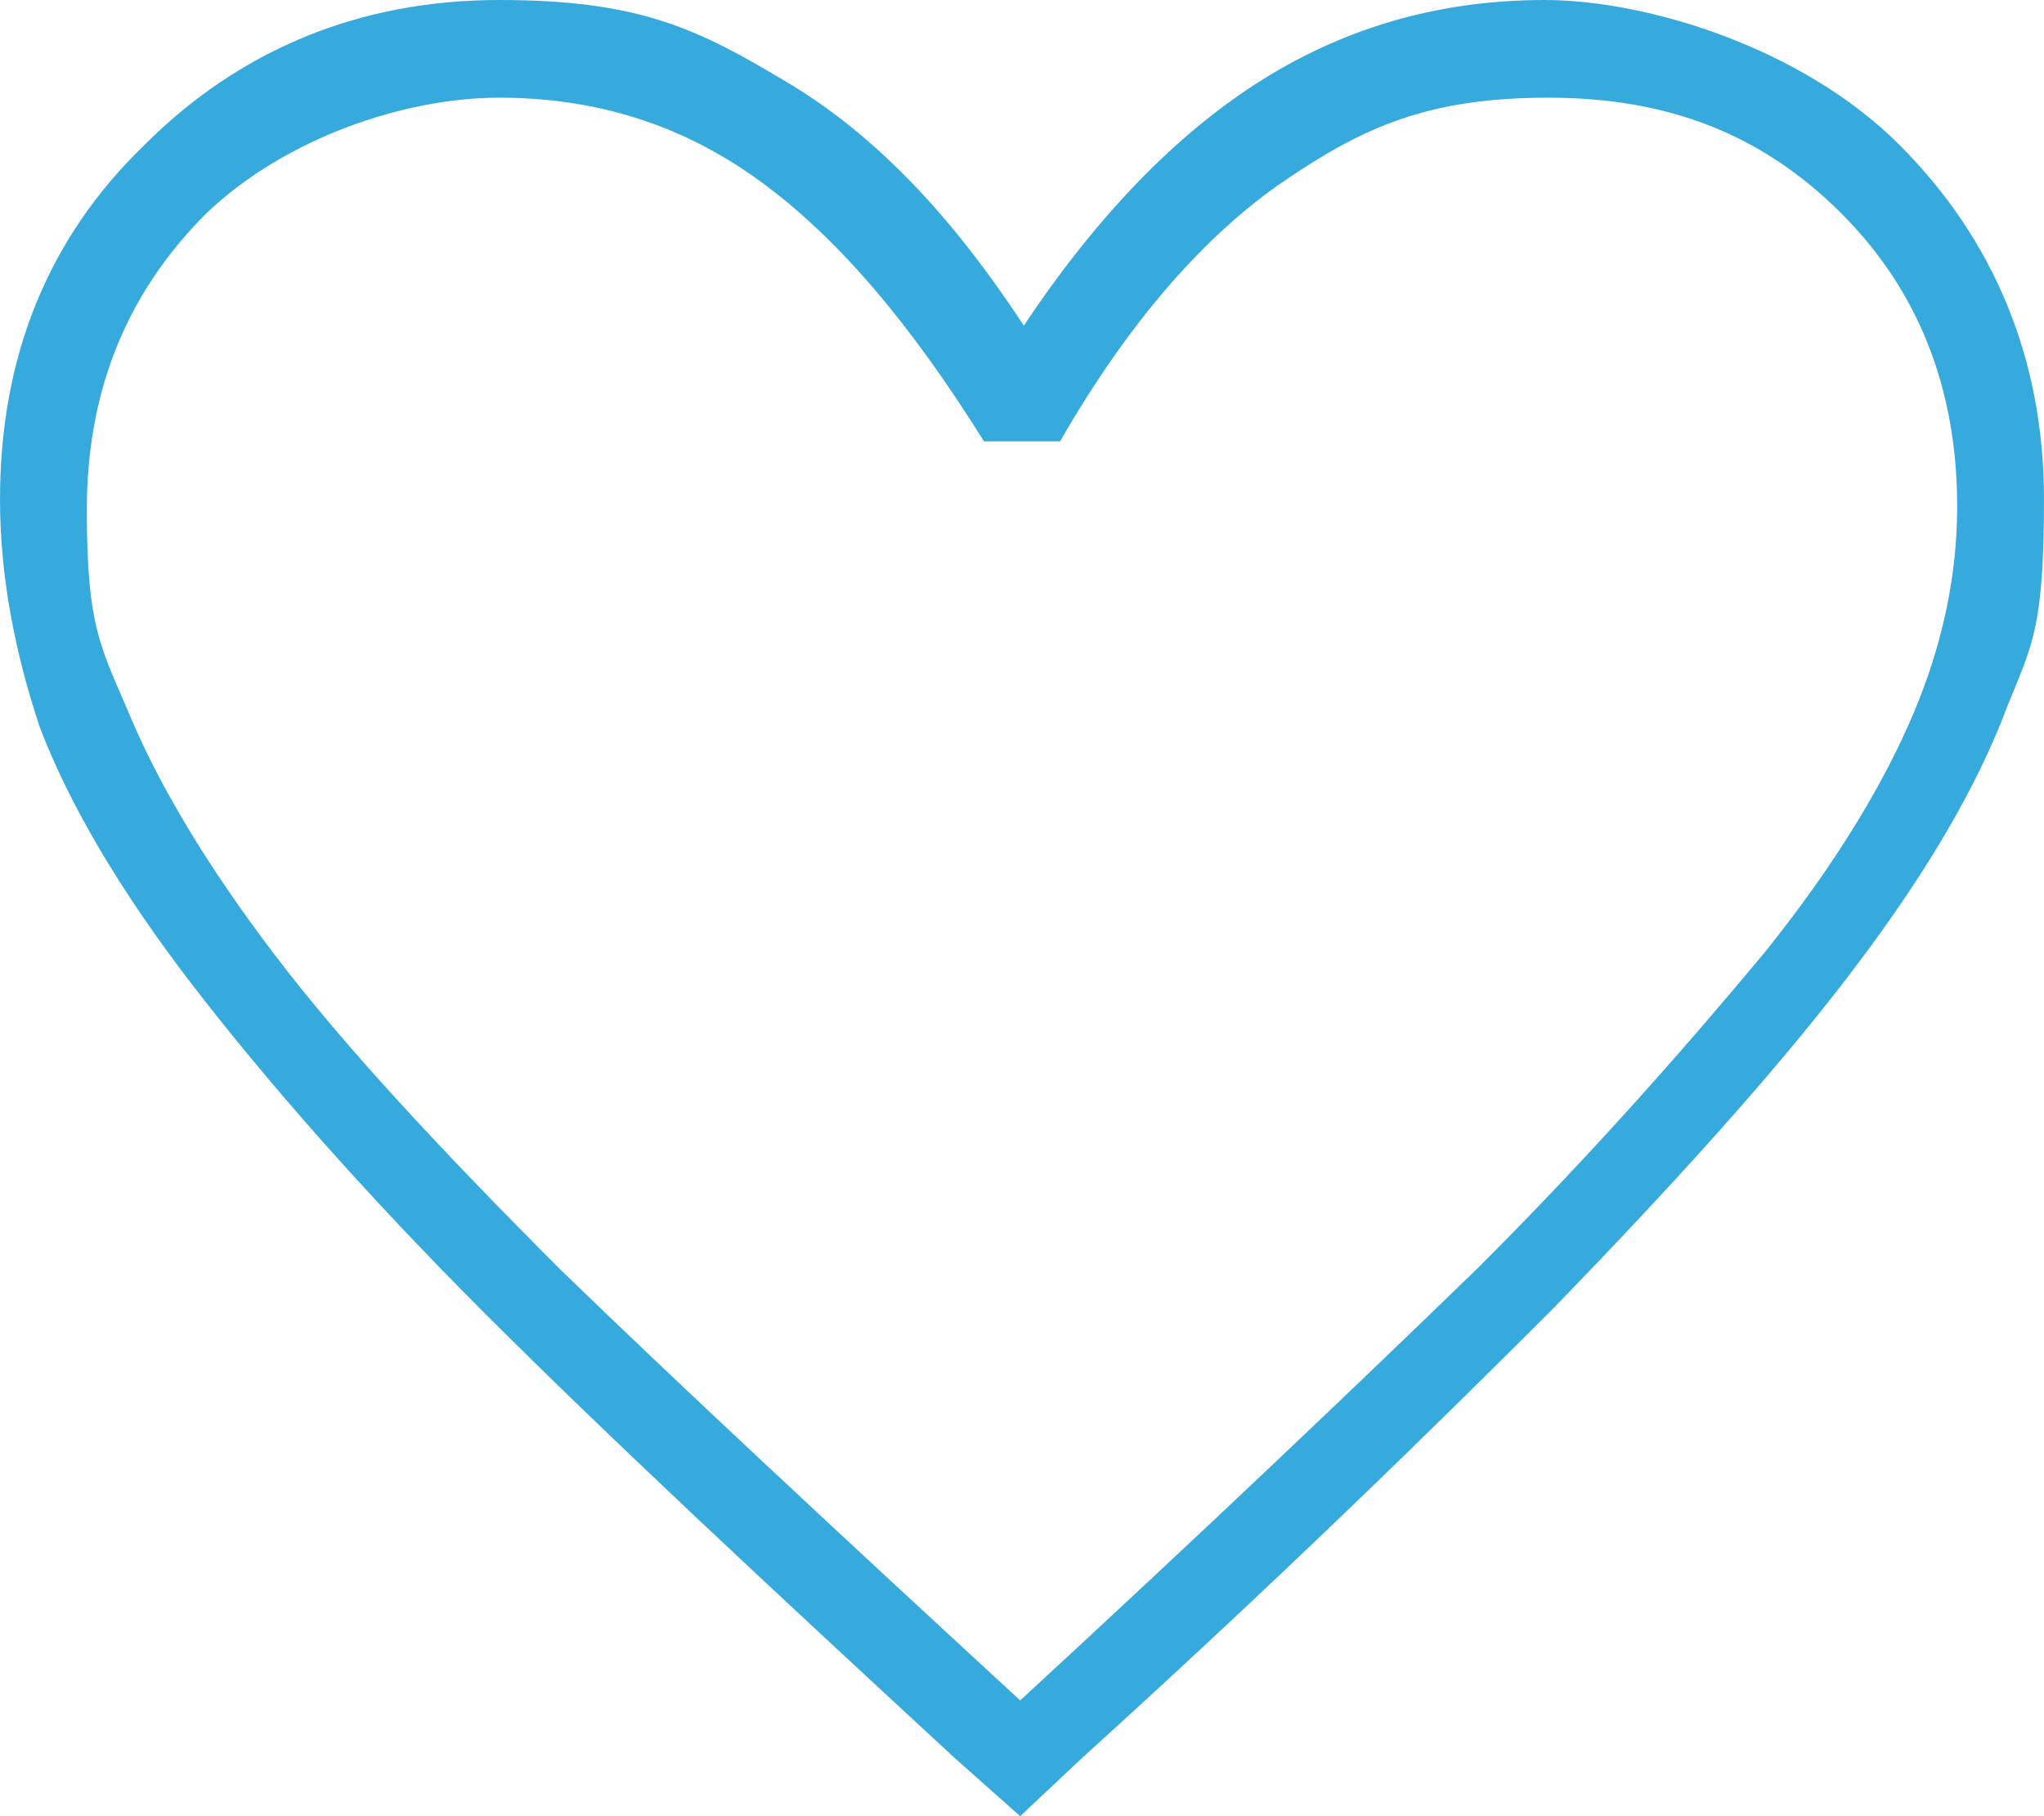
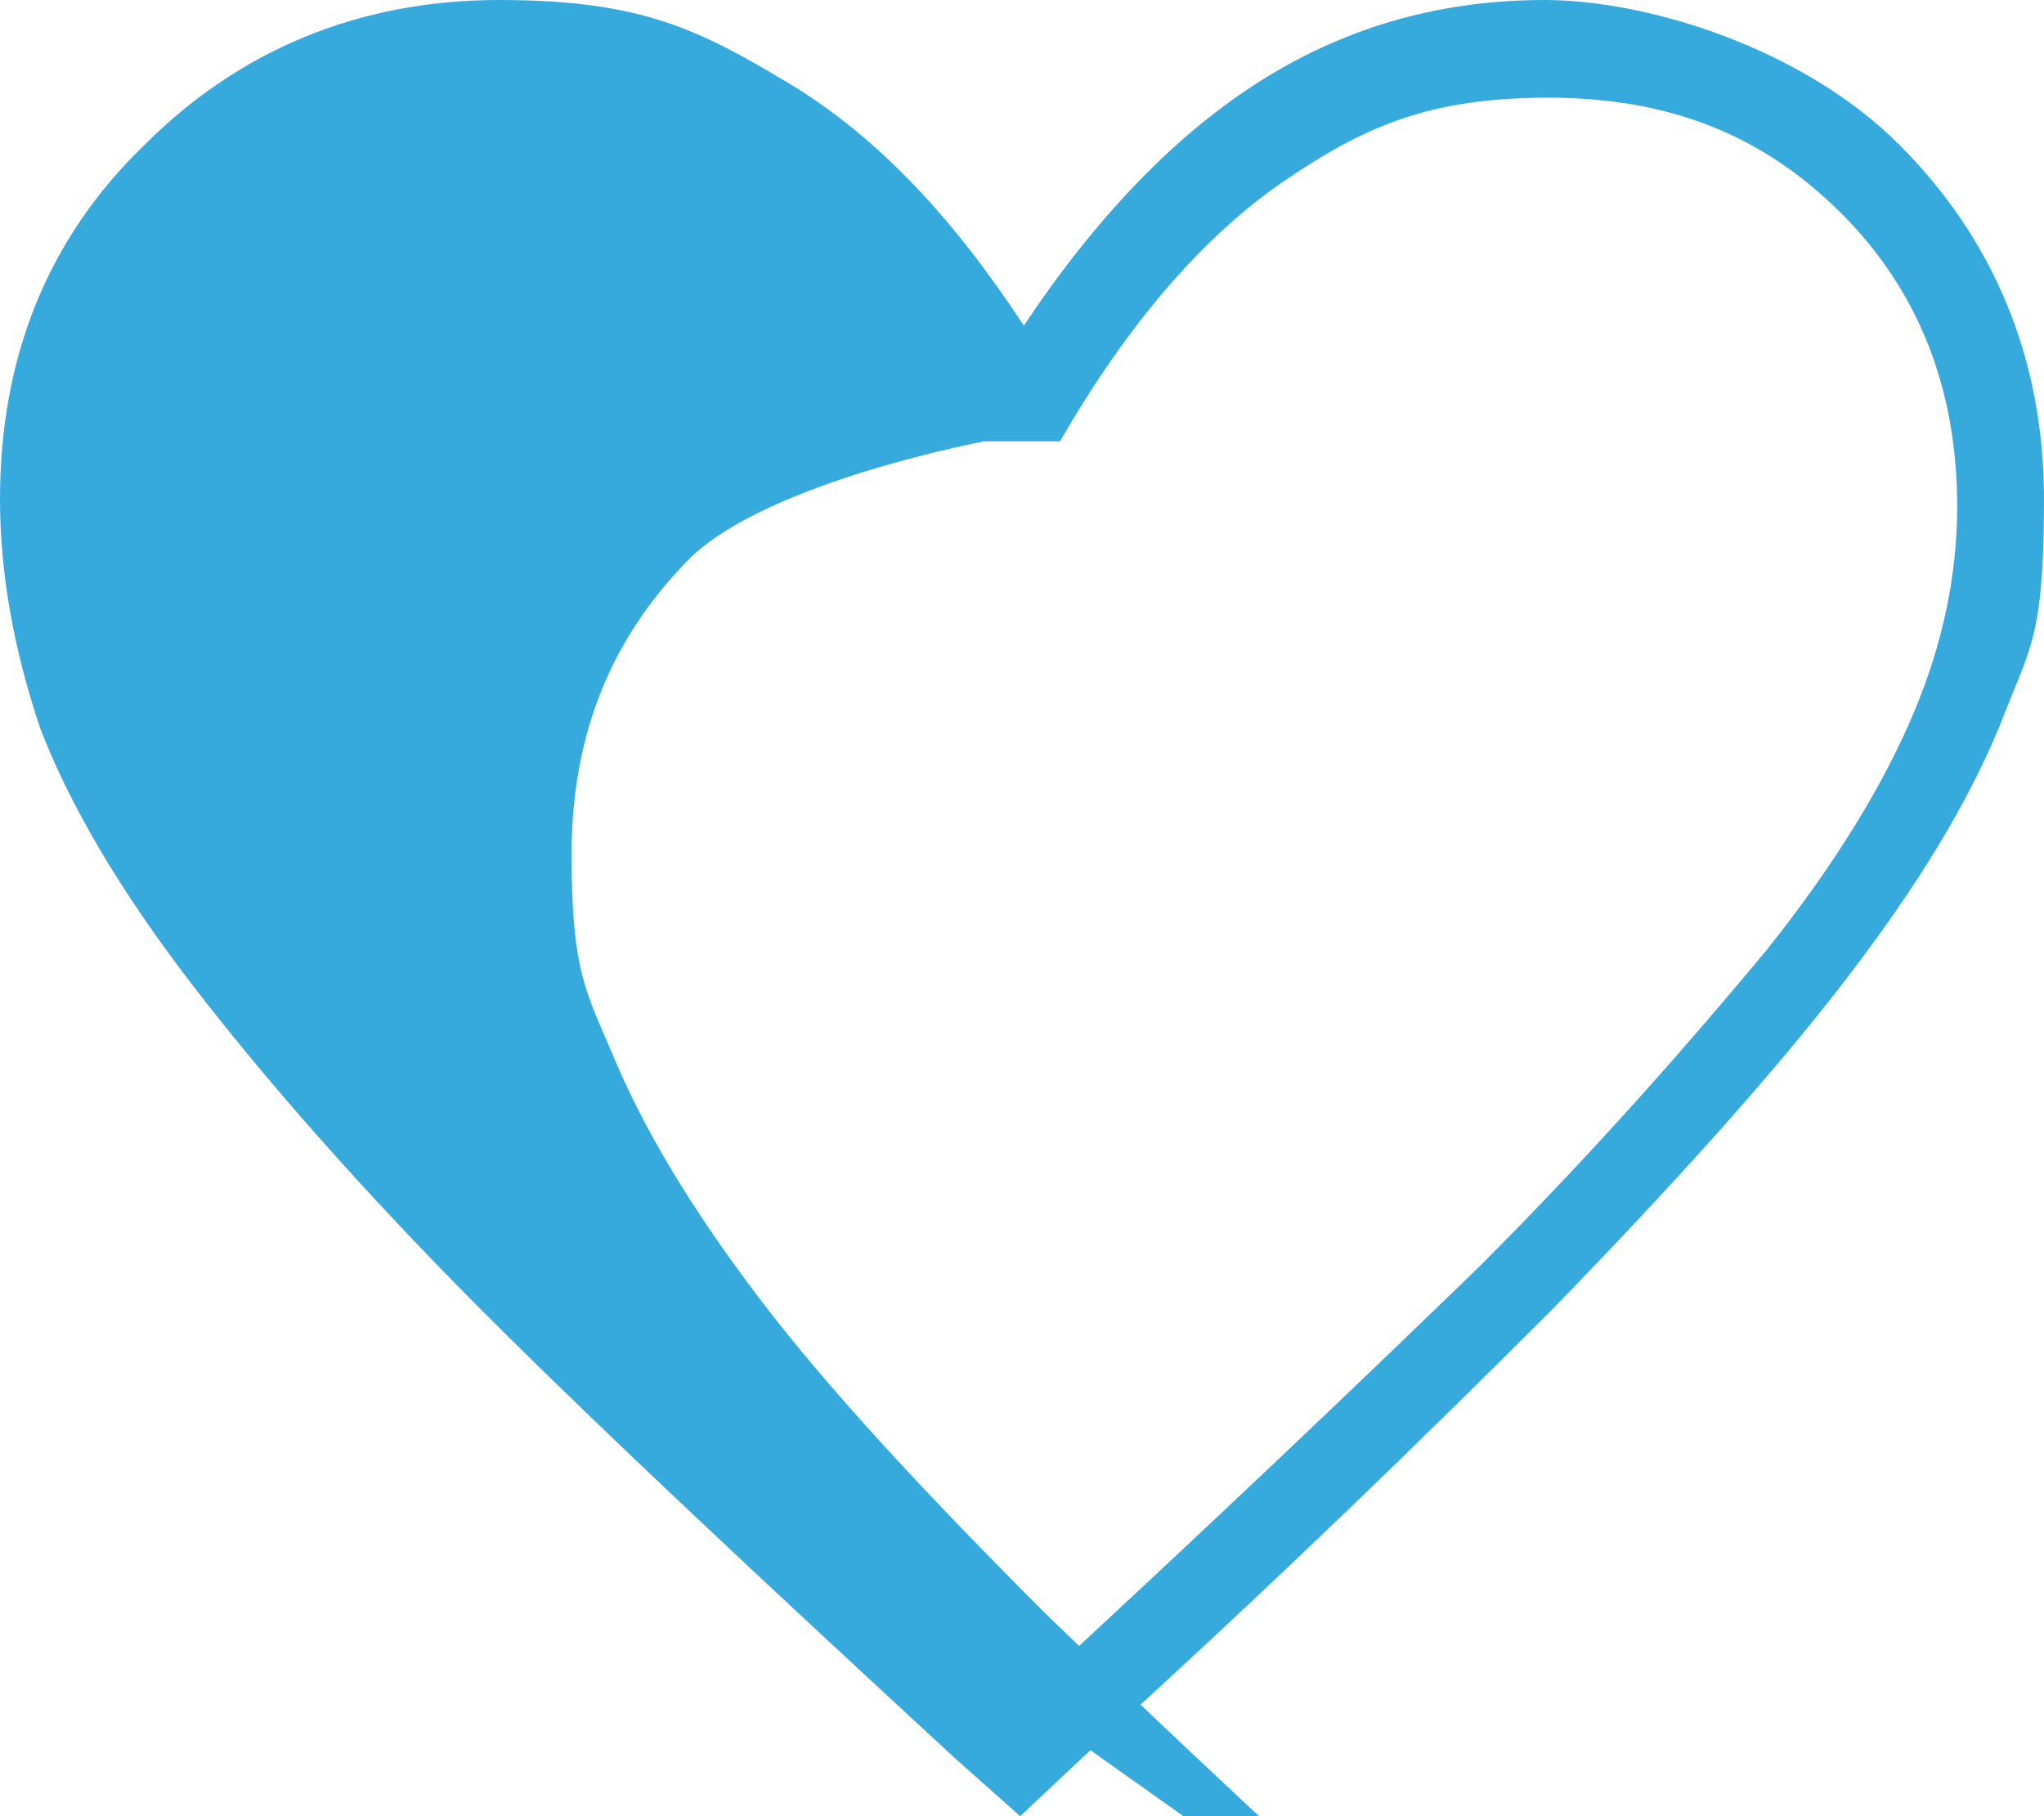
<svg xmlns="http://www.w3.org/2000/svg" id="Ebene_1" version="1.1" viewBox="0 0 56.5 50.2">
  <defs>
    <style>
      .st0 {
        fill: #37aadd;
      }
    </style>
  </defs>
-   <path class="st0" d="M28.2,50.2l-1.8-1.6c-5.2-4.8-9.6-8.9-13-12.3-3.4-3.4-6.1-6.5-8.1-9.1-2-2.6-3.4-5-4.2-7.1-.7-2.1-1.1-4.2-1.1-6.3,0-3.9,1.3-7.2,4-9.8C6.6,1.4,9.9,0,13.8,0s5.5.8,8,2.3,4.6,3.8,6.5,6.7c2-3,4.2-5.3,6.6-6.8C37.3.7,39.9,0,42.7,0s7.1,1.3,9.8,4c2.6,2.6,4,5.9,4,9.8s-.4,4.1-1.2,6.2c-.9,2.2-2.3,4.5-4.3,7.1s-4.7,5.6-8.1,9.1c-3.4,3.4-7.7,7.6-13,12.4l-1.7,1.6ZM28.2,47c5.1-4.7,9.3-8.7,12.7-12,3.3-3.3,5.9-6.3,7.9-8.7,2-2.5,3.3-4.7,4.1-6.6s1.2-3.8,1.2-5.7c0-3.3-1.1-6-3.2-8.1-2.2-2.2-4.8-3.2-8.1-3.2s-5.1.8-7.3,2.3-4.3,3.9-6.2,7.2h-2.1c-2-3.2-4-5.6-6.2-7.2-2.2-1.6-4.6-2.3-7.2-2.3s-5.9,1.1-8.1,3.2c-2.2,2.2-3.3,4.9-3.3,8.2s.4,3.8,1.2,5.7,2.1,4.1,4,6.6,4.6,5.4,7.9,8.7c3.3,3.2,7.6,7.2,12.7,11.9Z" />
+   <path class="st0" d="M28.2,50.2l-1.8-1.6c-5.2-4.8-9.6-8.9-13-12.3-3.4-3.4-6.1-6.5-8.1-9.1-2-2.6-3.4-5-4.2-7.1-.7-2.1-1.1-4.2-1.1-6.3,0-3.9,1.3-7.2,4-9.8C6.6,1.4,9.9,0,13.8,0s5.5.8,8,2.3,4.6,3.8,6.5,6.7c2-3,4.2-5.3,6.6-6.8C37.3.7,39.9,0,42.7,0s7.1,1.3,9.8,4c2.6,2.6,4,5.9,4,9.8s-.4,4.1-1.2,6.2c-.9,2.2-2.3,4.5-4.3,7.1s-4.7,5.6-8.1,9.1c-3.4,3.4-7.7,7.6-13,12.4l-1.7,1.6ZM28.2,47c5.1-4.7,9.3-8.7,12.7-12,3.3-3.3,5.9-6.3,7.9-8.7,2-2.5,3.3-4.7,4.1-6.6s1.2-3.8,1.2-5.7c0-3.3-1.1-6-3.2-8.1-2.2-2.2-4.8-3.2-8.1-3.2s-5.1.8-7.3,2.3-4.3,3.9-6.2,7.2h-2.1s-5.9,1.1-8.1,3.2c-2.2,2.2-3.3,4.9-3.3,8.2s.4,3.8,1.2,5.7,2.1,4.1,4,6.6,4.6,5.4,7.9,8.7c3.3,3.2,7.6,7.2,12.7,11.9Z" />
</svg>